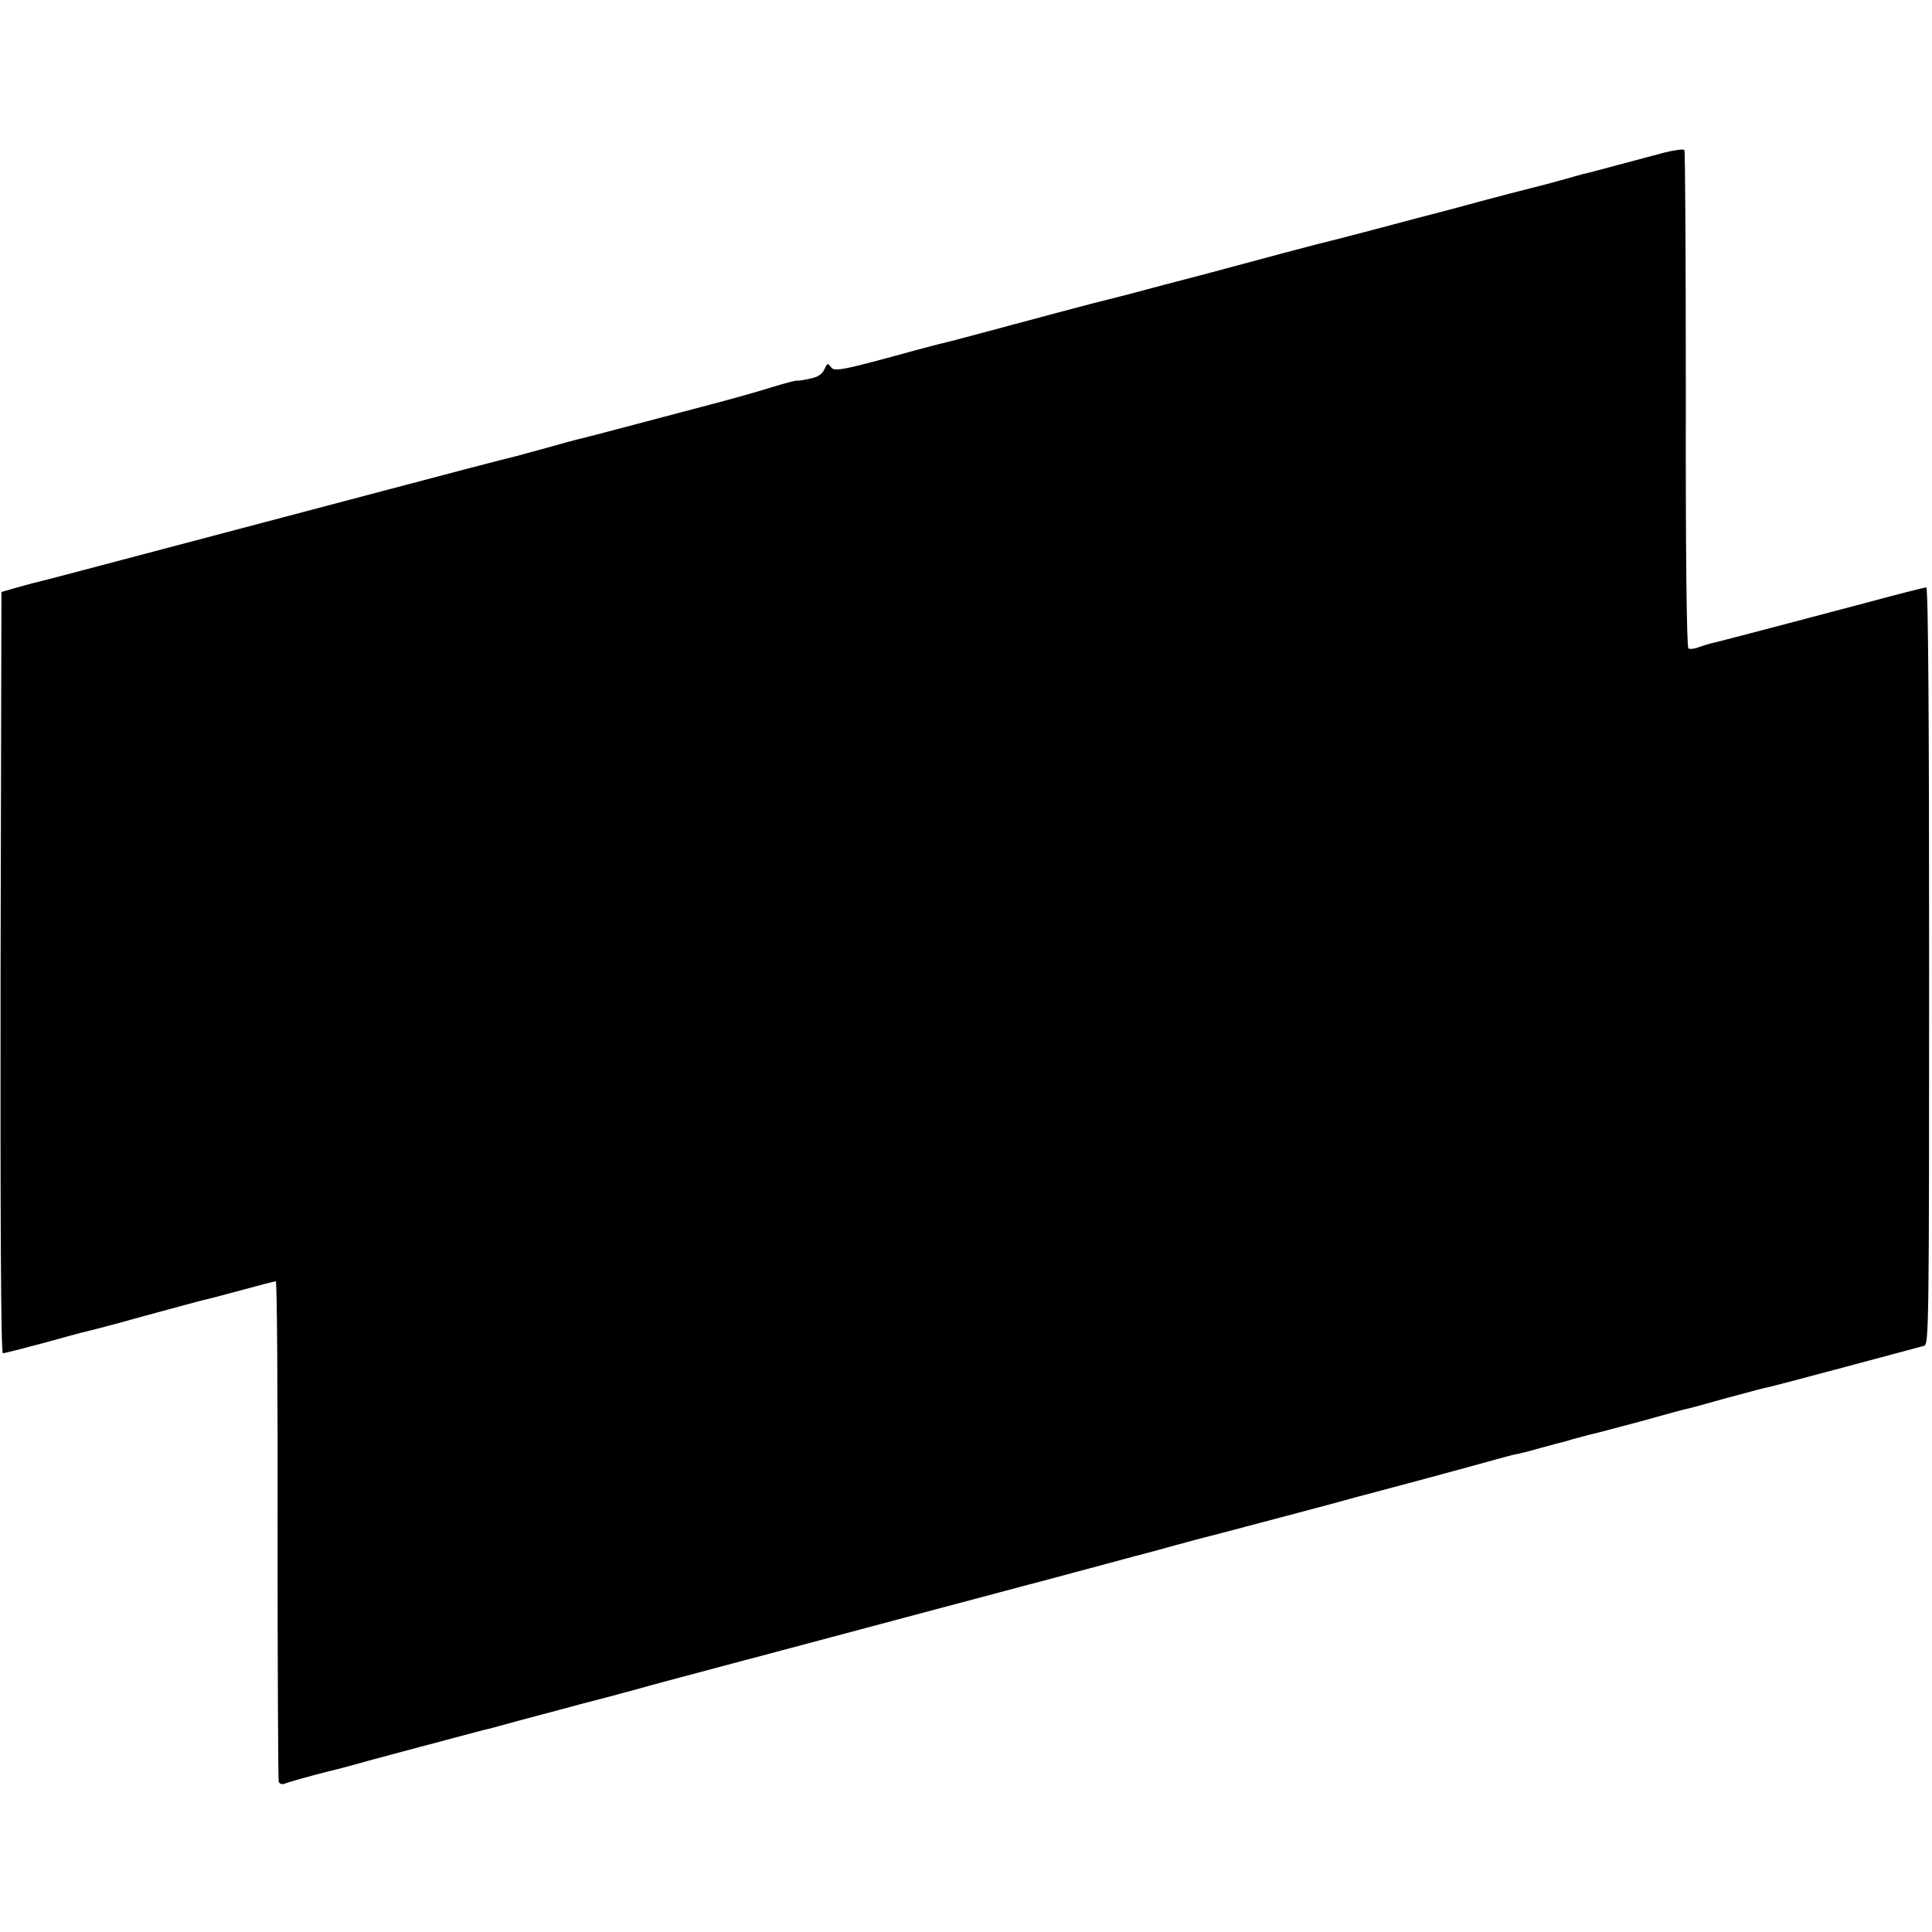
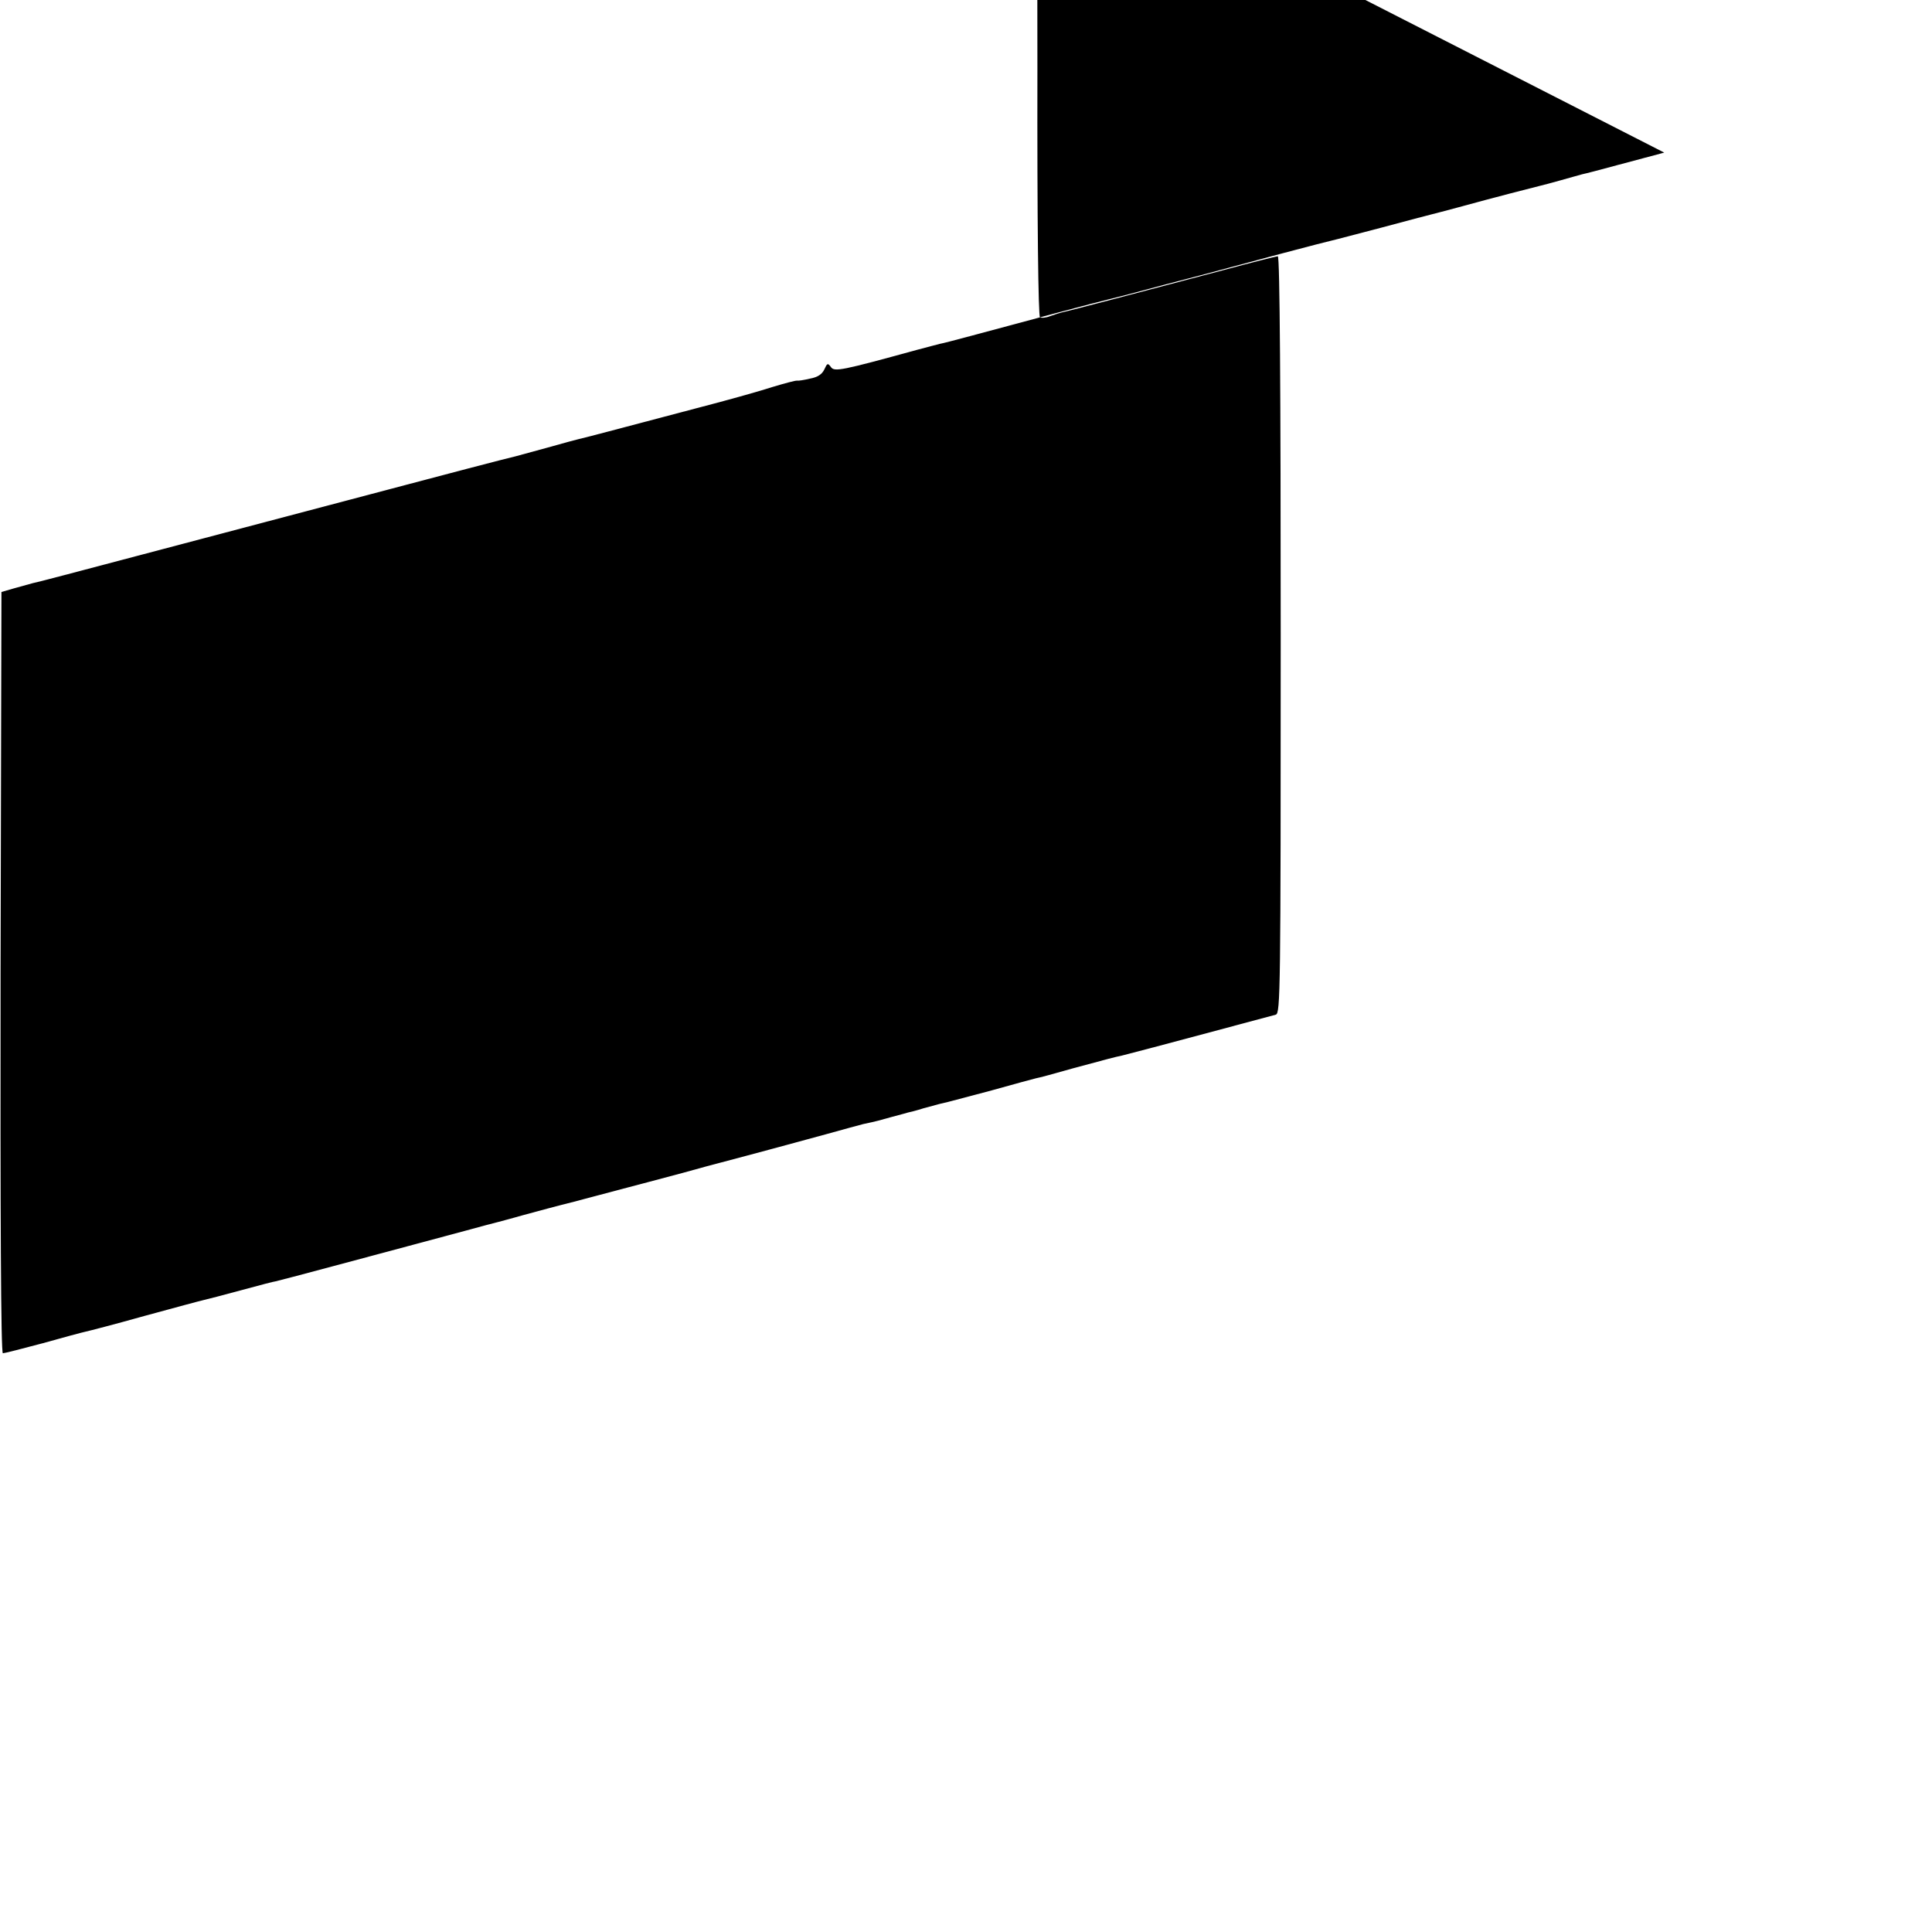
<svg xmlns="http://www.w3.org/2000/svg" version="1.0" width="894.667" height="894.667" viewBox="0 0 671 671">
-   <path d="M578 53c-3.6 1-11 2.9-16.5 4.4-5.5 1.5-10.8 2.9-11.9 3.1-1 .3-4.4 1.2-7.5 2.1-3.1.9-6.3 1.7-7.1 1.9-1.7.4-16.5 4.2-28.5 7.5-4.4 1.2-8.7 2.3-9.5 2.5-.8.2-8.5 2.2-17 4.5-8.5 2.2-16.3 4.3-17.3 4.5-1 .2-8.7 2.2-17 4.4-8.4 2.3-21.3 5.7-28.7 7.7-7.4 1.9-18.7 4.9-25 6.6-6.3 1.6-12.2 3.1-13 3.3-.8.2-6.4 1.7-12.5 3.3-26.5 7.1-38.2 10.3-40 10.6-1.1.3-4.7 1.2-8 2.1-26.2 7.2-28.7 7.7-29.9 6-1.1-1.5-1.3-1.4-2.3.8-.8 1.7-2.3 2.7-5 3.2-2.1.5-4.1.8-4.5.7-.4-.1-4.2.9-8.5 2.2-4.3 1.4-13.6 4-20.8 5.9-37.1 9.8-45 11.9-46.5 12.2-.8.2-5.8 1.5-11 3-5.2 1.4-10.2 2.8-11 3-2 .4-30.9 8-38 9.9-6.5 1.7-70.7 18.7-93.5 24.7-8.8 2.3-20 5.3-25 6.6-5 1.3-9.9 2.6-11 2.8-1.1.3-4 1.1-6.5 1.8l-4.5 1.3-.3 132.2C.1 421.8.3 470 1 470c.5 0 6.8-1.6 13.9-3.5 7.1-2 13.8-3.8 14.8-4 1-.2 10.3-2.6 20.6-5.5 10.3-2.8 19.5-5.3 20.5-5.5.9-.2 6.8-1.7 13-3.4s11.6-3.1 12-3.1c.4 0 .7 38.8.6 86.2 0 47.5.2 86.9.4 87.6.3.8 1.1 1 2.1.7.9-.4 2.3-.8 3.1-1 .8-.3 4.2-1.2 7.5-2.1 3.3-.9 6.7-1.7 7.5-1.9.8-.2 6.5-1.7 12.5-3.4 6.1-1.6 15.5-4.2 21-5.6 5.5-1.5 11.6-3.1 13.5-3.6 1.9-.5 4.4-1.2 5.5-1.4 1.1-.3 6.1-1.6 11-3 5-1.3 14.4-3.8 21-5.6 6.6-1.7 14.9-3.9 18.5-4.9 5.5-1.6 19.2-5.2 65-17.4 3-.8 19.2-5.1 36-9.6s37.3-9.9 45.5-12.1c8.3-2.2 17.5-4.7 20.5-5.5 3-.8 6.2-1.7 7-1.9.8-.2 6.7-1.7 13-3.5 6.3-1.7 12.2-3.3 13.1-3.5.9-.2 6.7-1.7 13-3.4s14.1-3.7 17.4-4.6c3.3-.9 6.7-1.8 7.5-2 .8-.2 6.5-1.7 12.5-3.4 20.9-5.5 31-8.3 41.7-11.2 6-1.7 11.7-3.2 12.8-3.5 4.8-1 5.7-1.3 10-2.5 2.5-.7 5-1.3 5.5-1.5.6-.1 3-.7 5.5-1.5 5.9-1.6 6.2-1.7 8.5-2.2 1.1-.3 8.1-2.1 15.5-4.1 7.4-2.1 14.2-3.9 15-4.1.8-.1 6.7-1.7 13-3.5 12.6-3.4 14.1-3.8 16.9-4.4 1.9-.4 49.8-13.2 53.4-14.2 1.6-.5 1.7-7.7 1.7-132 0-84.3-.3-131.4-1-131.4-.5 0-9.2 2.2-19.2 4.9-26.4 7-54.1 14.3-55.8 14.6-.8.2-2.7.8-4.1 1.3-1.4.6-3 .7-3.5.4-.6-.4-1-33.3-.9-86.5 0-47.2-.2-86.2-.5-86.6-.3-.4-3.4 0-7 .9z" />
+   <path d="M578 53c-3.6 1-11 2.9-16.5 4.4-5.5 1.5-10.8 2.9-11.9 3.1-1 .3-4.4 1.2-7.5 2.1-3.1.9-6.3 1.7-7.1 1.9-1.7.4-16.5 4.2-28.5 7.5-4.4 1.2-8.7 2.3-9.5 2.5-.8.2-8.5 2.2-17 4.5-8.5 2.2-16.3 4.3-17.3 4.5-1 .2-8.7 2.2-17 4.4-8.4 2.3-21.3 5.7-28.7 7.7-7.4 1.9-18.7 4.9-25 6.6-6.3 1.6-12.2 3.1-13 3.3-.8.2-6.4 1.7-12.5 3.3-26.5 7.1-38.2 10.3-40 10.6-1.1.3-4.7 1.2-8 2.1-26.2 7.2-28.7 7.7-29.9 6-1.1-1.5-1.3-1.4-2.3.8-.8 1.7-2.3 2.7-5 3.2-2.1.5-4.1.8-4.5.7-.4-.1-4.2.9-8.5 2.2-4.3 1.4-13.6 4-20.8 5.9-37.1 9.8-45 11.9-46.5 12.2-.8.2-5.8 1.5-11 3-5.2 1.4-10.2 2.8-11 3-2 .4-30.9 8-38 9.9-6.5 1.7-70.7 18.7-93.5 24.7-8.8 2.3-20 5.3-25 6.6-5 1.3-9.9 2.6-11 2.8-1.1.3-4 1.1-6.5 1.8l-4.5 1.3-.3 132.2C.1 421.8.3 470 1 470c.5 0 6.8-1.6 13.9-3.5 7.1-2 13.8-3.8 14.8-4 1-.2 10.3-2.6 20.6-5.5 10.3-2.8 19.5-5.3 20.5-5.5.9-.2 6.8-1.7 13-3.4s11.6-3.1 12-3.1s37.3-9.9 45.5-12.1c8.3-2.2 17.5-4.7 20.5-5.5 3-.8 6.2-1.7 7-1.9.8-.2 6.7-1.7 13-3.5 6.3-1.7 12.2-3.3 13.1-3.5.9-.2 6.7-1.7 13-3.4s14.1-3.7 17.4-4.6c3.3-.9 6.7-1.8 7.5-2 .8-.2 6.5-1.7 12.5-3.4 20.9-5.5 31-8.3 41.7-11.2 6-1.7 11.7-3.2 12.8-3.5 4.8-1 5.7-1.3 10-2.5 2.5-.7 5-1.3 5.5-1.5.6-.1 3-.7 5.5-1.5 5.9-1.6 6.2-1.7 8.5-2.2 1.1-.3 8.1-2.1 15.5-4.1 7.4-2.1 14.2-3.9 15-4.1.8-.1 6.7-1.7 13-3.5 12.6-3.4 14.1-3.8 16.9-4.4 1.9-.4 49.8-13.2 53.4-14.2 1.6-.5 1.7-7.7 1.7-132 0-84.3-.3-131.4-1-131.4-.5 0-9.2 2.2-19.2 4.9-26.4 7-54.1 14.3-55.8 14.6-.8.2-2.7.8-4.1 1.3-1.4.6-3 .7-3.5.4-.6-.4-1-33.3-.9-86.5 0-47.2-.2-86.2-.5-86.6-.3-.4-3.4 0-7 .9z" />
</svg>